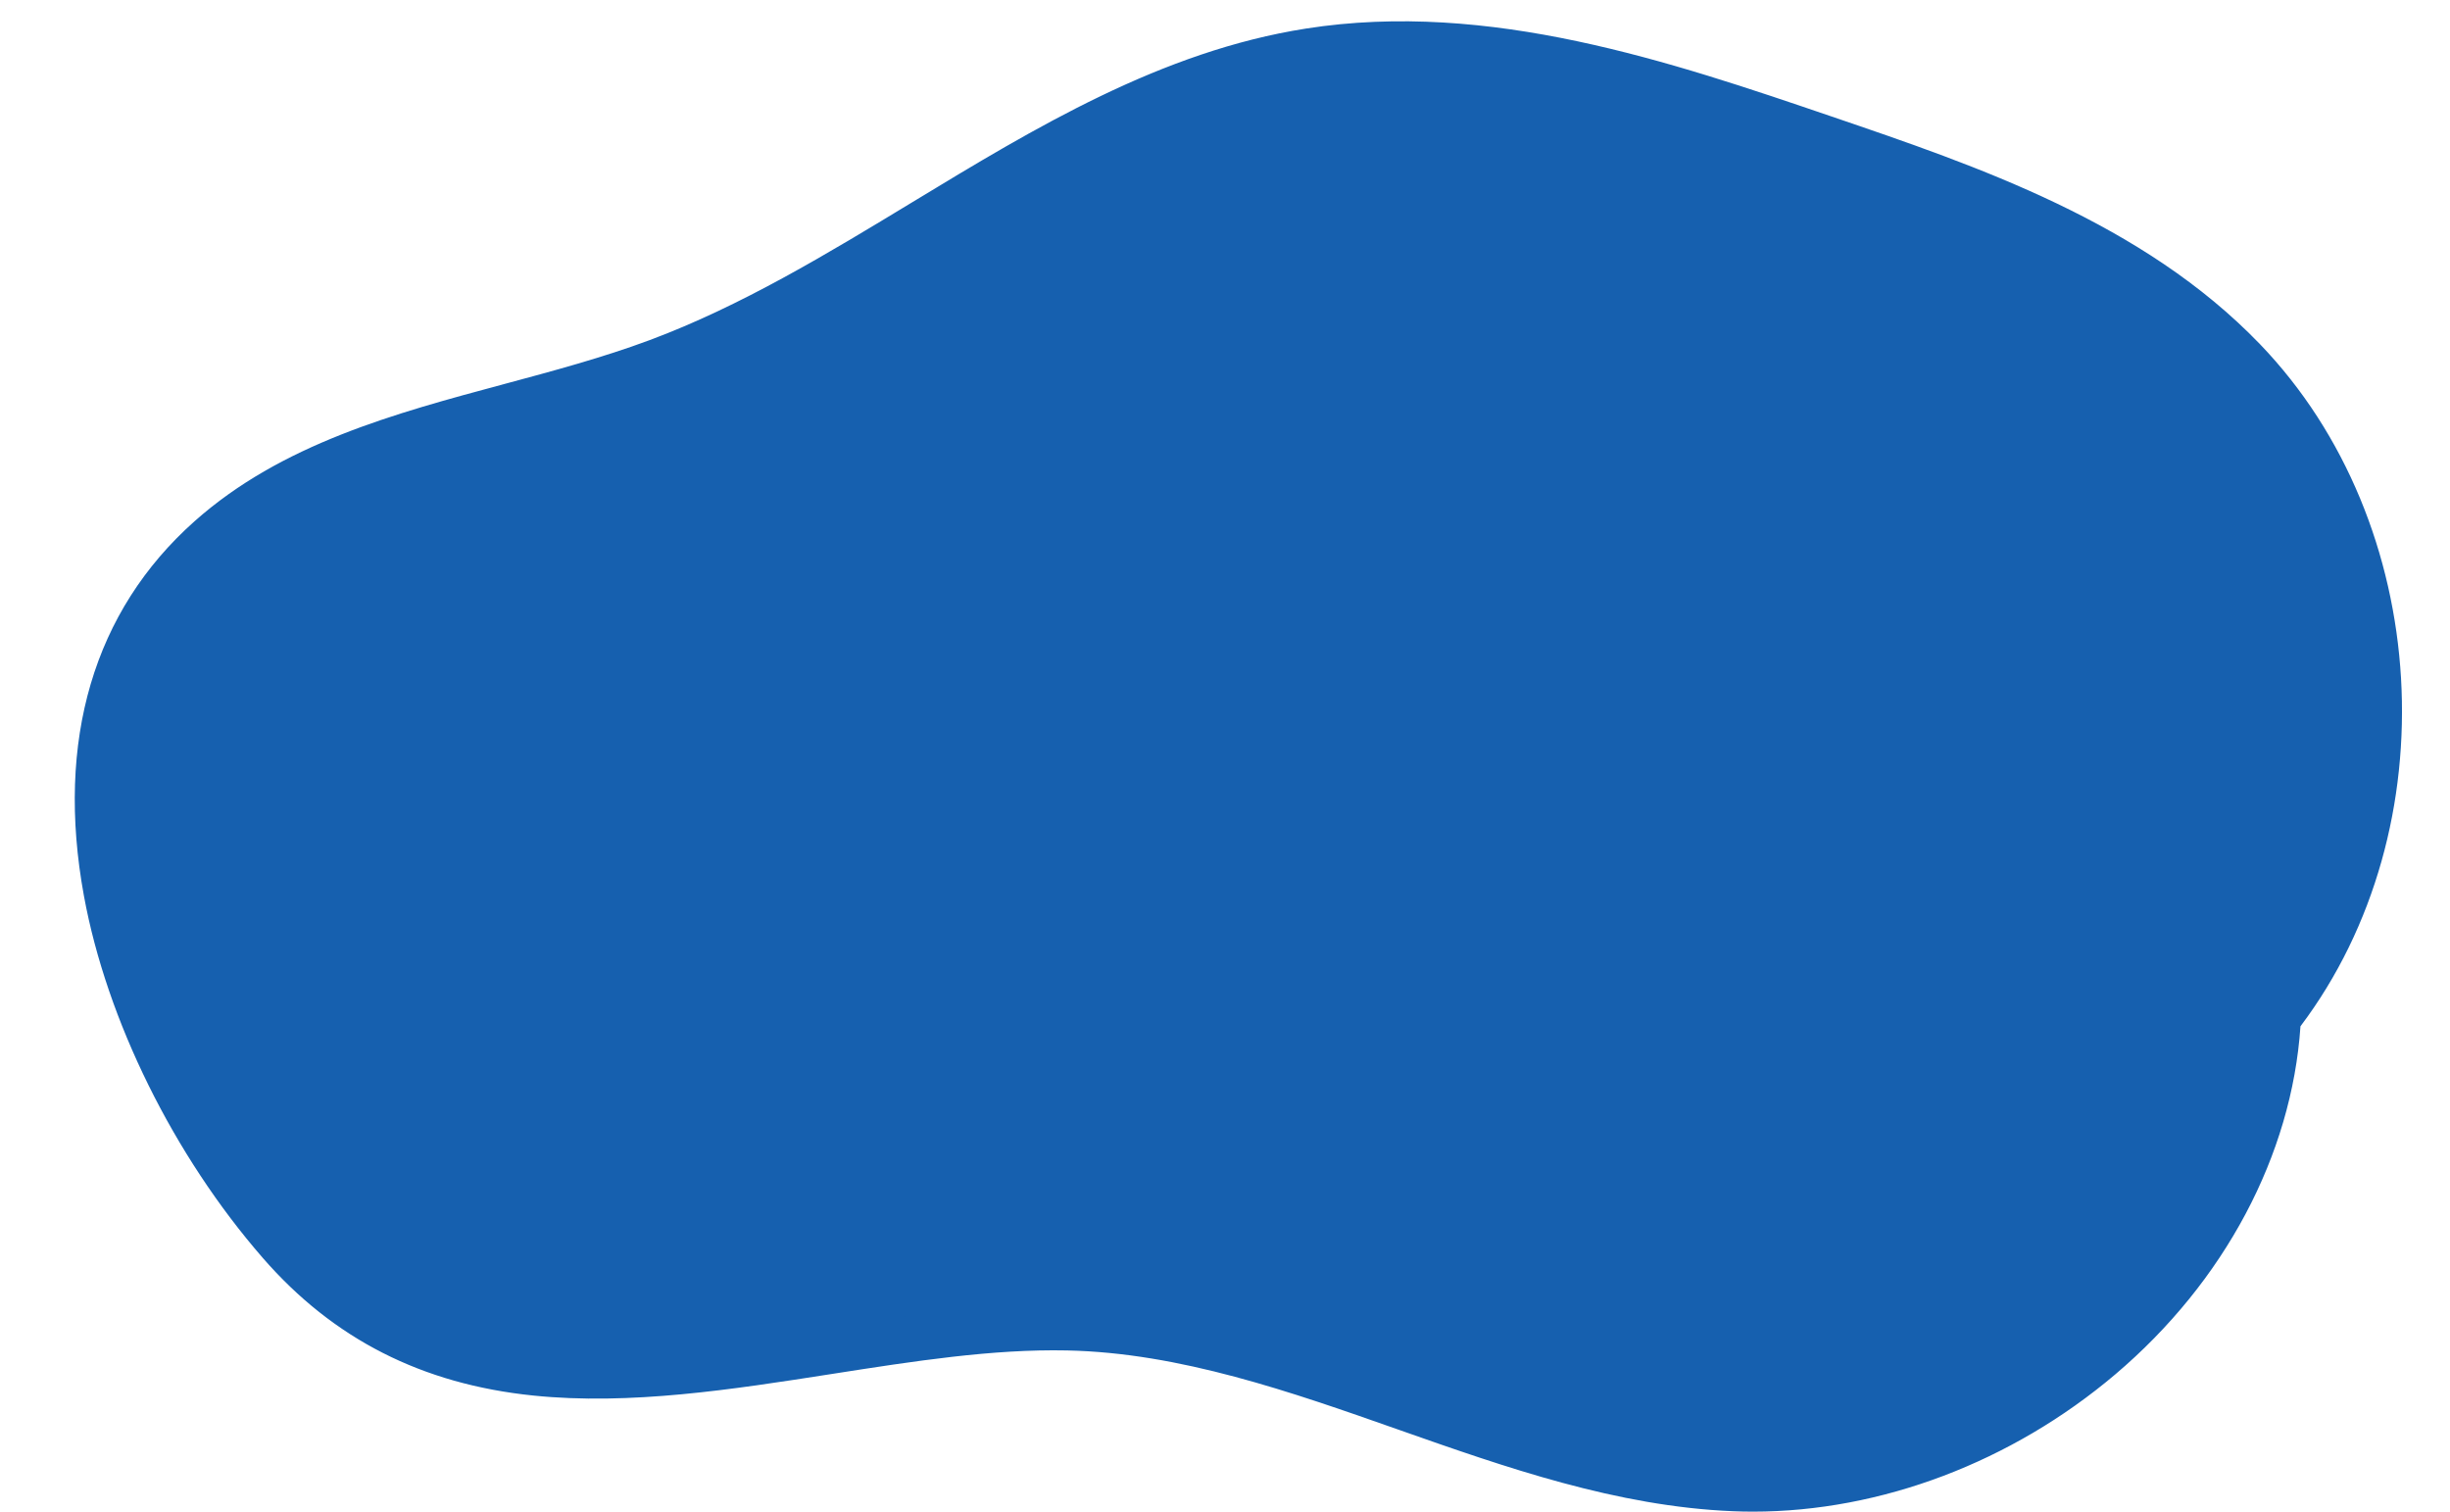
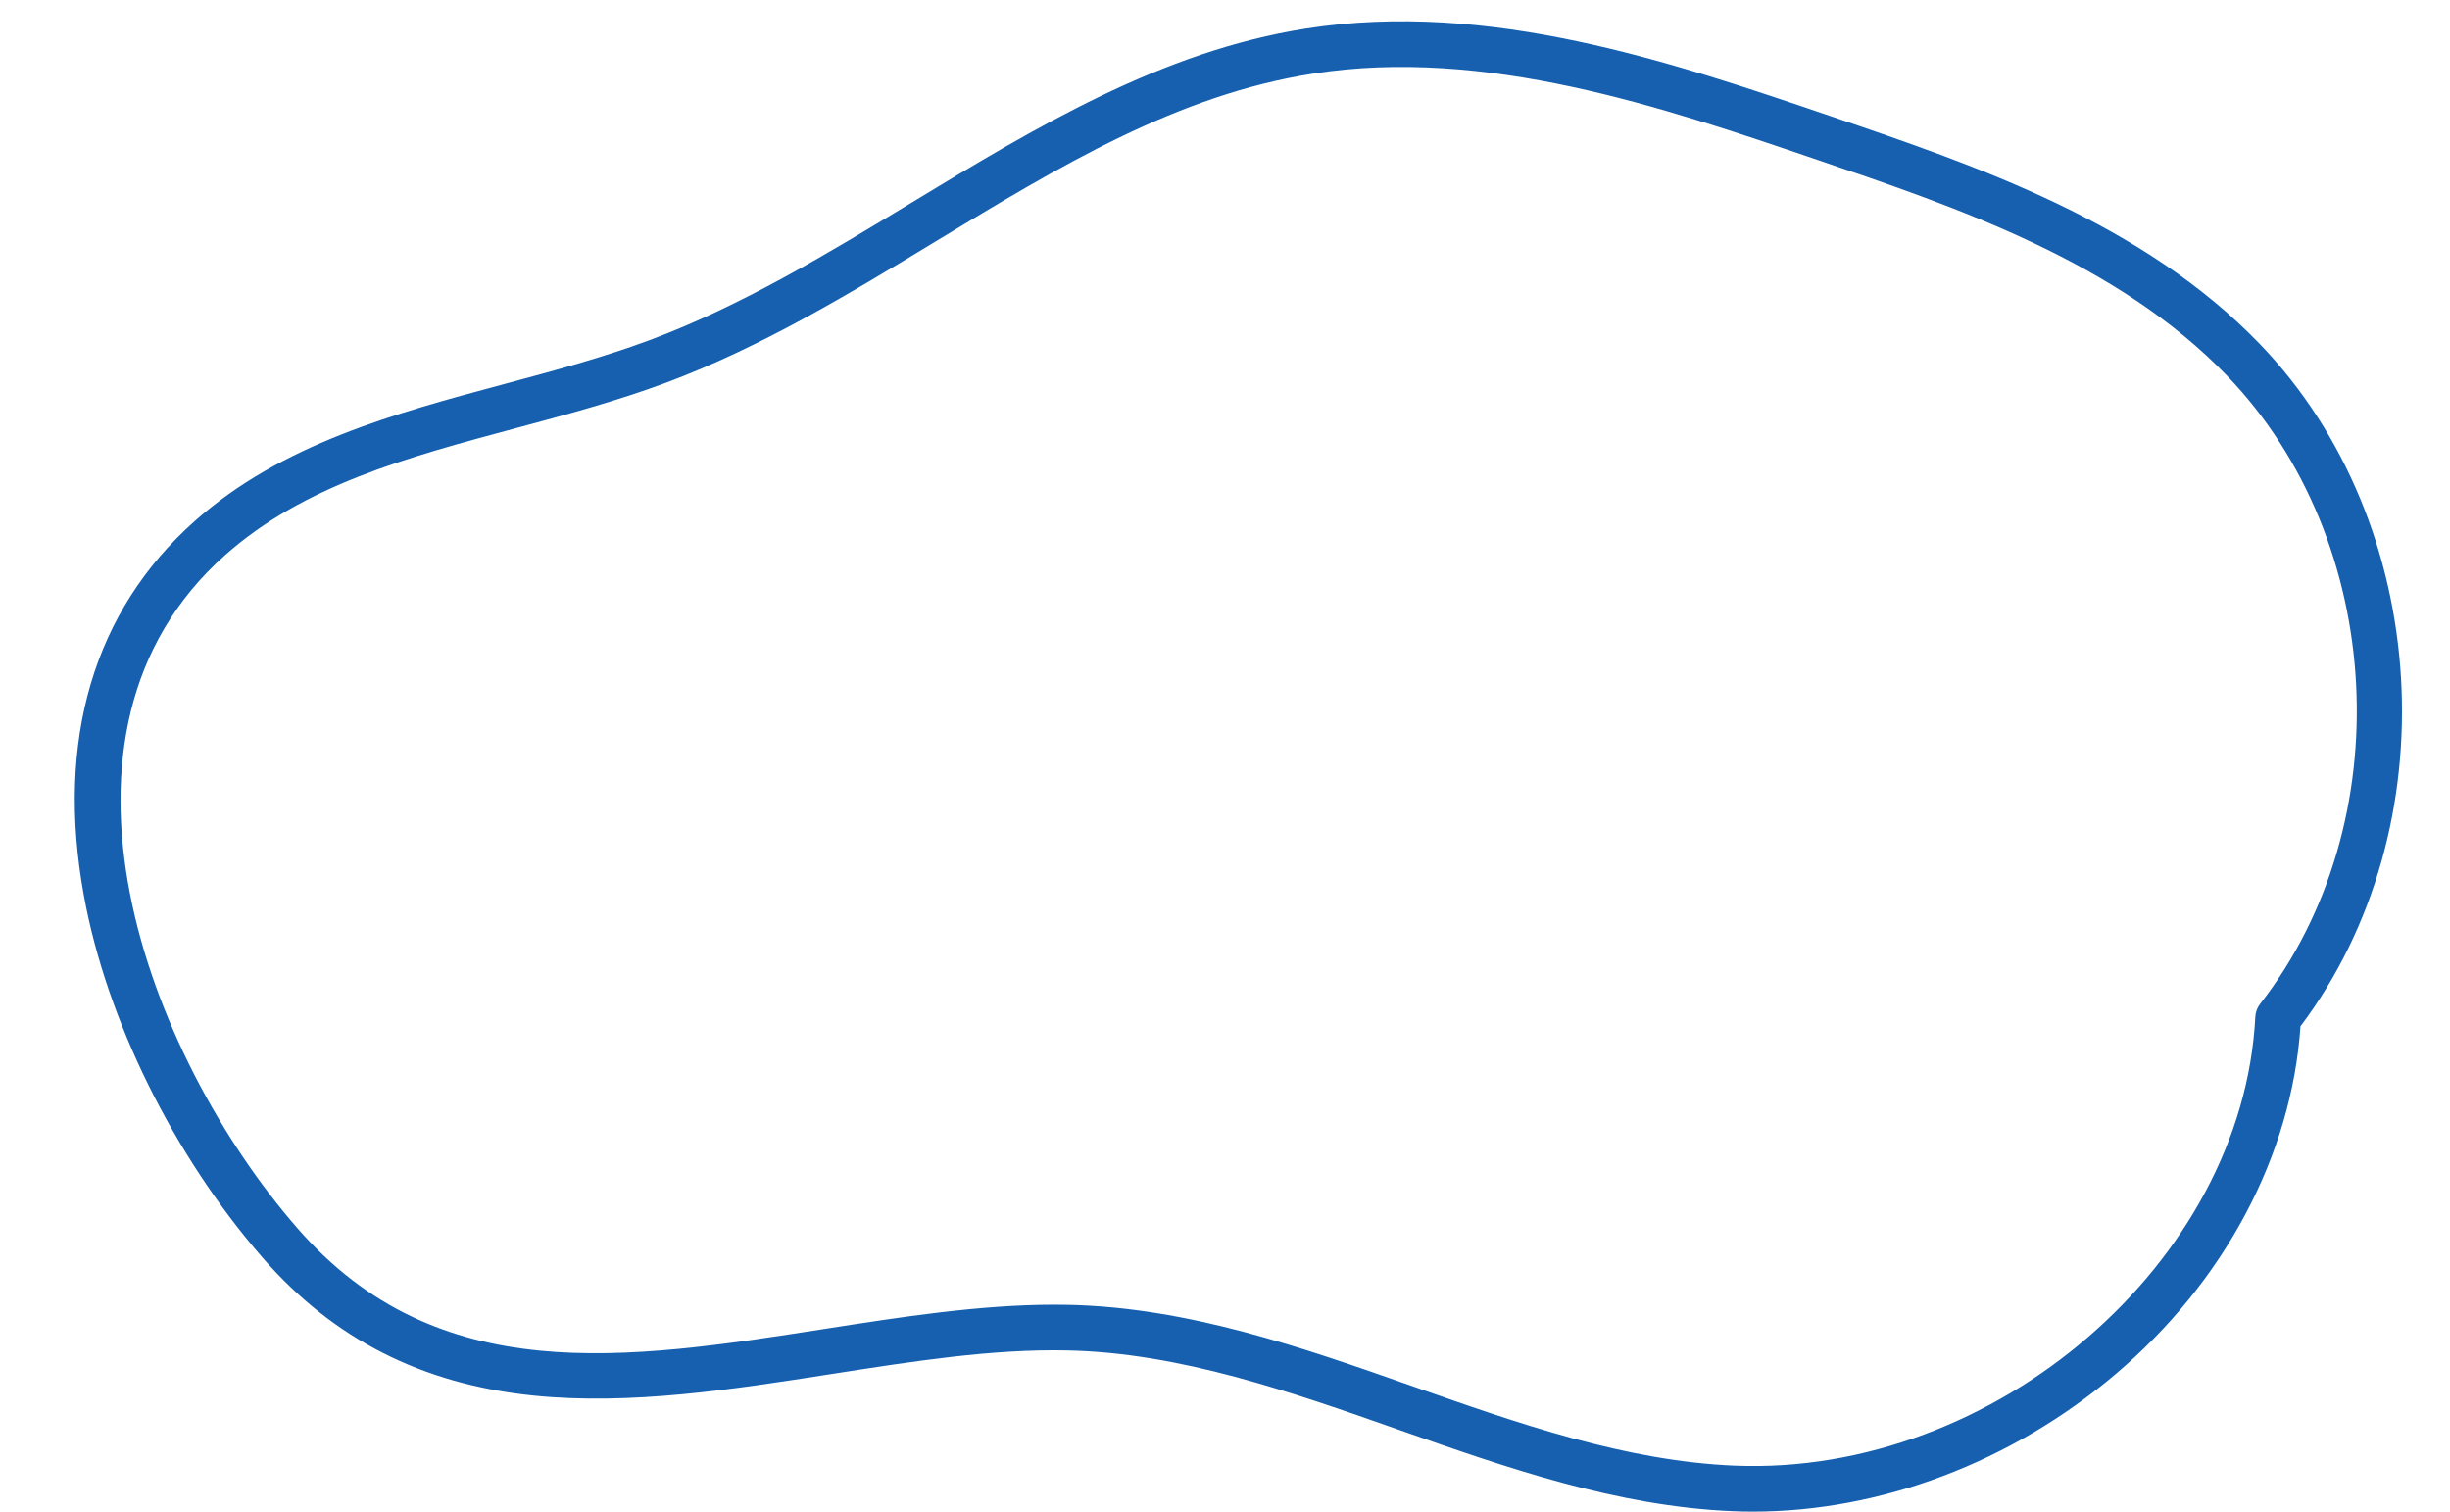
<svg xmlns="http://www.w3.org/2000/svg" fill="#1660af" height="519.7" preserveAspectRatio="xMidYMid meet" version="1" viewBox="74.3 236.5 842.2 519.7" width="842.2" zoomAndPan="magnify">
  <g>
    <g id="change1_1">
-       <path d="M 146.383 421.562 C 187.945 384.59 248.172 380.207 300.305 360.801 C 378.281 331.77 442.297 266.918 524.5 254.059 C 584.211 244.719 644.215 264.488 701.422 283.98 C 753.371 301.684 807.422 320.688 845.488 360.223 C 902.598 419.527 907.973 521.48 857.41 586.461 C 852.766 677.797 761.684 751.965 670.309 748.203 C 591.508 744.957 520.141 694.562 441.293 692.926 C 351.008 691.051 242.695 746.719 170.547 663.809 C 115.684 600.758 74.312 485.676 146.383 421.562" fill="#1660af" />
-     </g>
+       </g>
    <g id="change2_1">
      <path d="M 436.793 685.039 C 438.355 685.039 439.906 685.055 441.453 685.086 C 482.77 685.945 522.148 699.801 560.23 713.199 C 596.023 725.797 633.035 738.82 670.633 740.367 C 759.98 744.016 845.285 670.5 849.578 586.062 C 849.66 584.457 850.234 582.914 851.223 581.645 C 899.668 519.379 894.562 422.488 839.84 365.66 C 802.246 326.625 747.34 307.914 698.891 291.406 C 645.449 273.191 584.879 252.555 525.711 261.809 C 478.965 269.117 438.688 293.559 396.043 319.43 C 366.484 337.363 335.918 355.906 303.043 368.148 C 286.336 374.367 268.723 379.102 251.691 383.68 C 214.168 393.762 178.727 403.285 151.594 427.422 C 83.031 488.414 124.863 599.363 176.465 658.66 C 224.727 714.121 289.379 704.035 357.832 693.355 C 384.062 689.262 411.141 685.039 436.793 685.039 Z M 676.91 756.18 C 674.598 756.18 672.293 756.133 669.984 756.035 C 630.047 754.395 591.906 740.973 555.023 727.996 C 518.105 715.004 479.93 701.57 441.129 700.766 C 415.484 700.23 388.656 704.418 360.25 708.852 C 326.121 714.176 290.836 719.684 257.605 716.27 C 219.324 712.332 188.91 696.855 164.633 668.957 C 133.965 633.715 110.98 587.188 103.152 544.5 C 93.355 491.082 106.5 446.547 141.172 415.703 C 171.074 389.102 209.988 378.645 247.621 368.531 C 264.305 364.051 281.555 359.414 297.57 353.449 C 329.055 341.73 358.973 323.574 387.906 306.02 C 429.977 280.496 473.477 254.102 523.285 246.312 C 586.27 236.457 648.789 257.762 703.949 276.559 C 754.086 293.645 810.906 313.008 851.137 354.781 C 910.484 416.414 916.535 521.086 865.098 589.324 C 862.098 633.648 839 677.137 801.457 708.977 C 765.828 739.188 720.801 756.18 676.91 756.18" />
    </g>
  </g>
</svg>